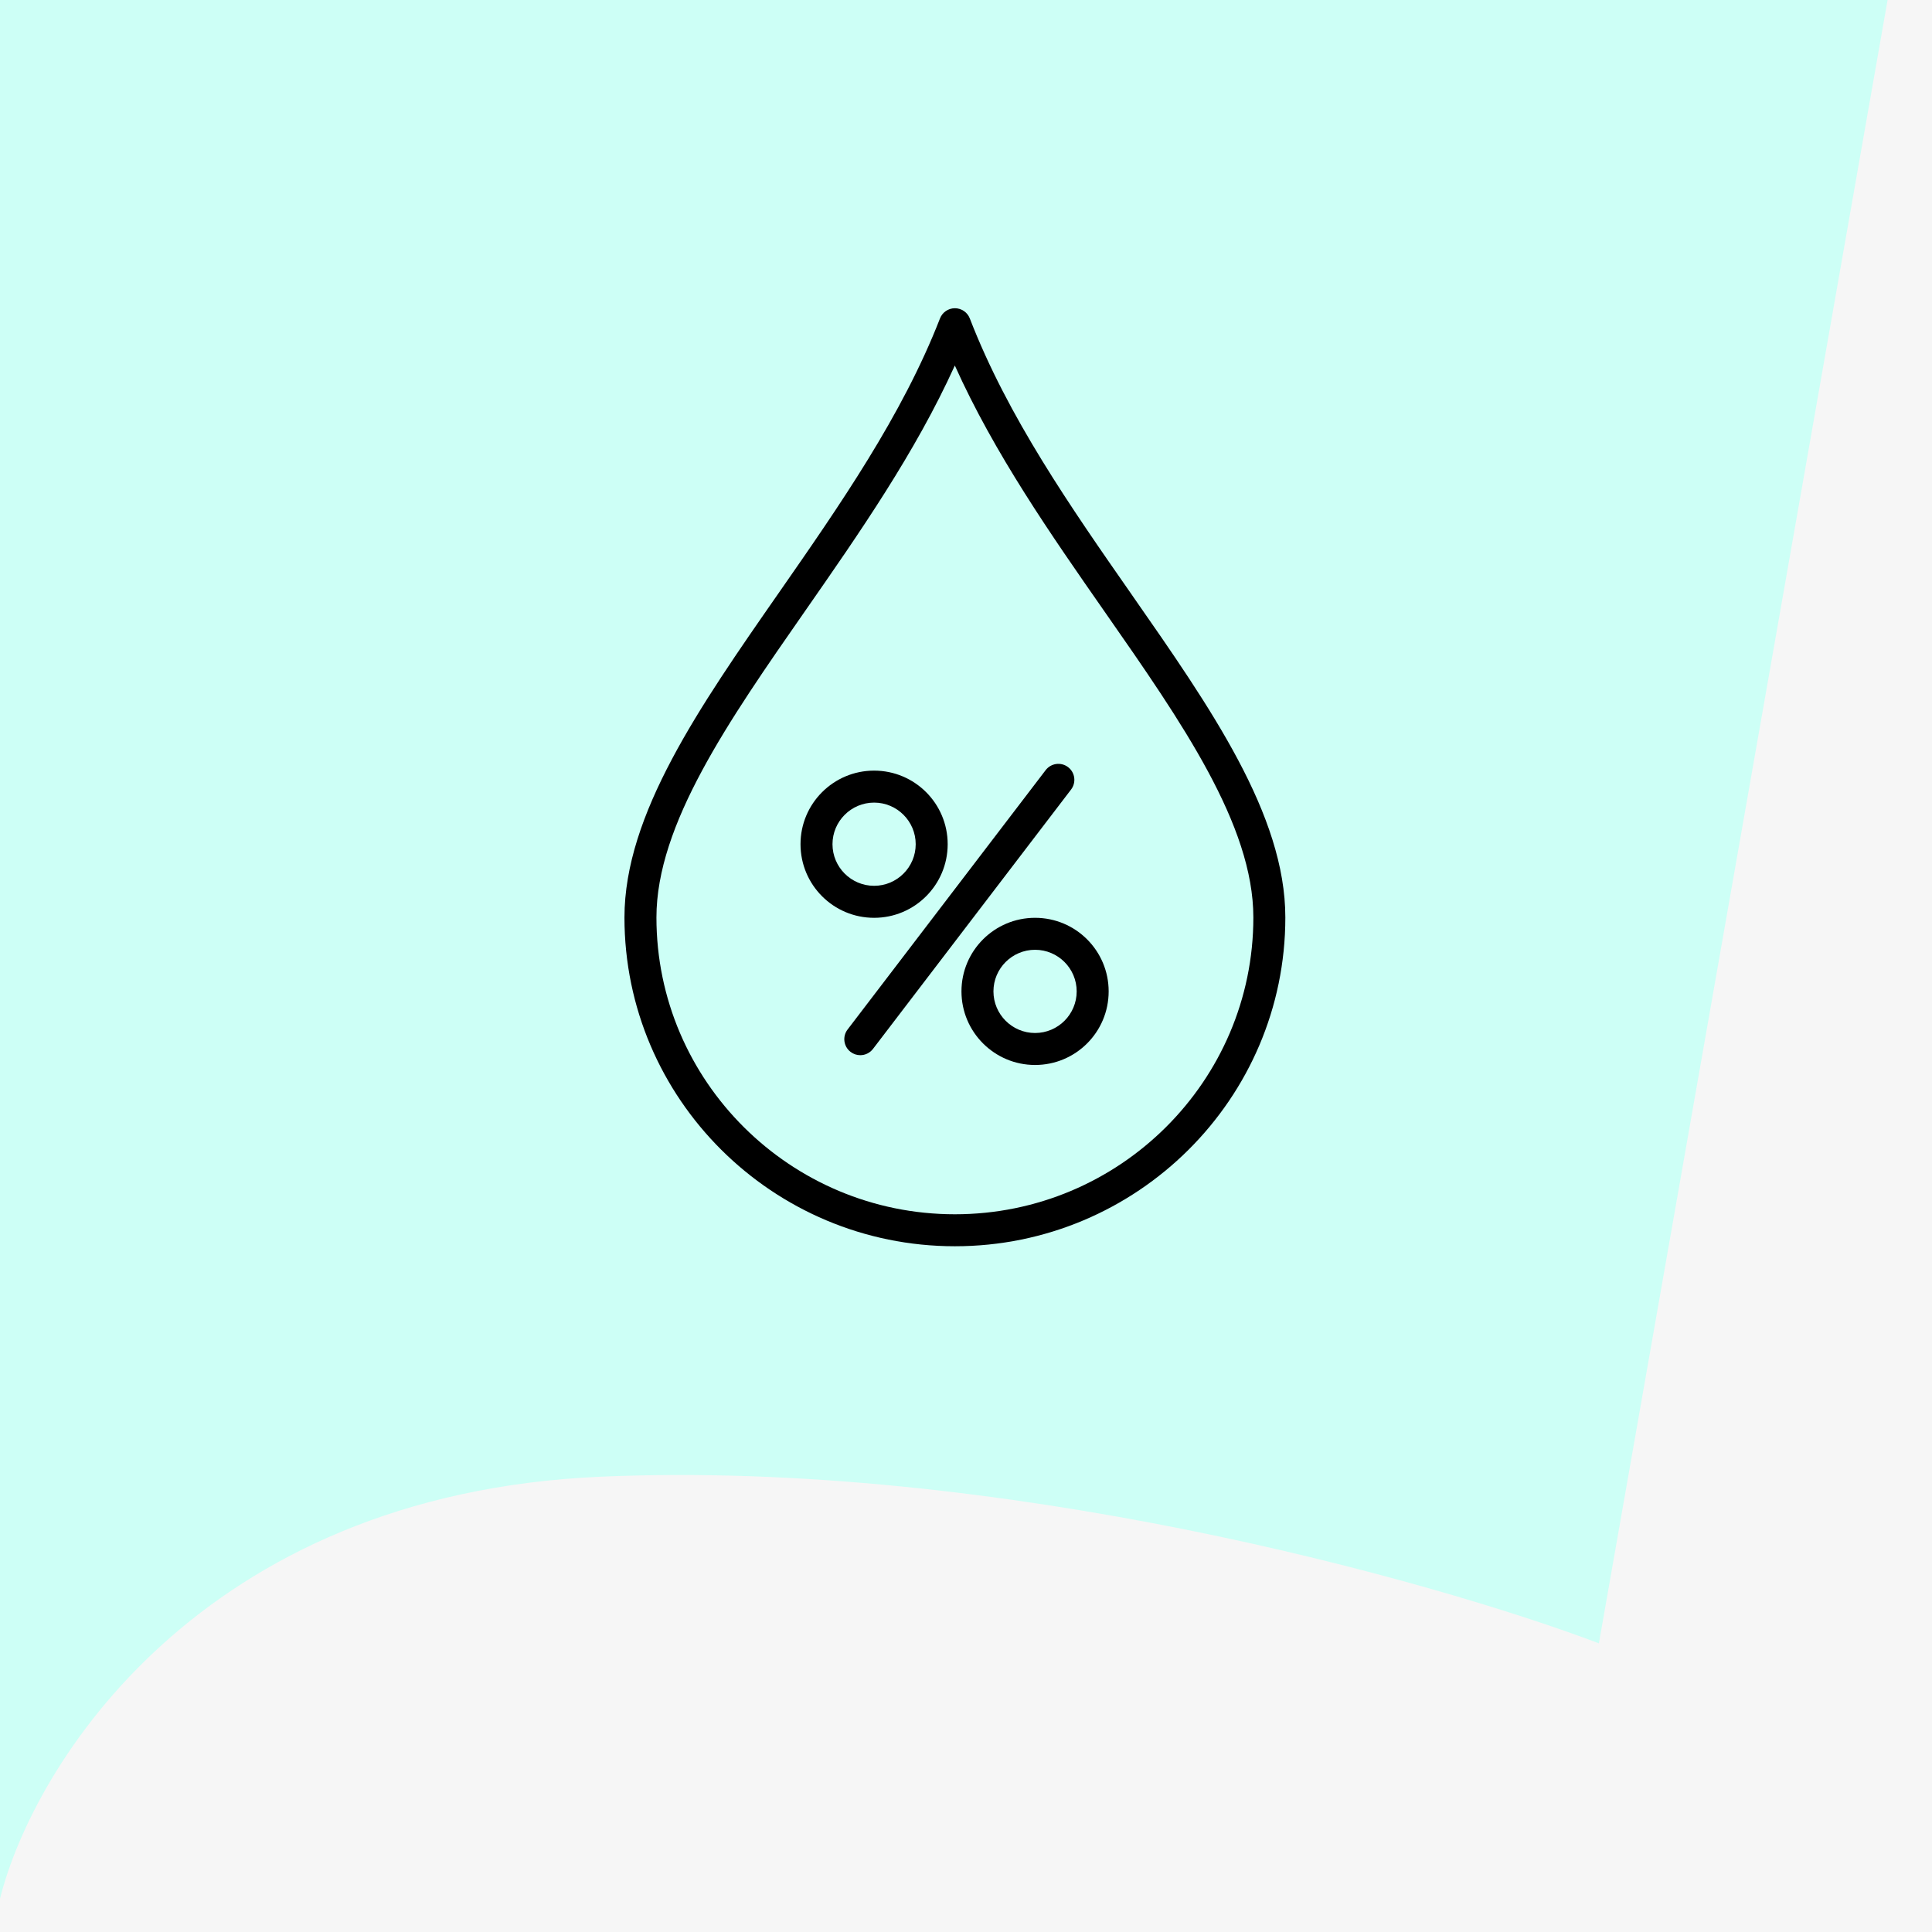
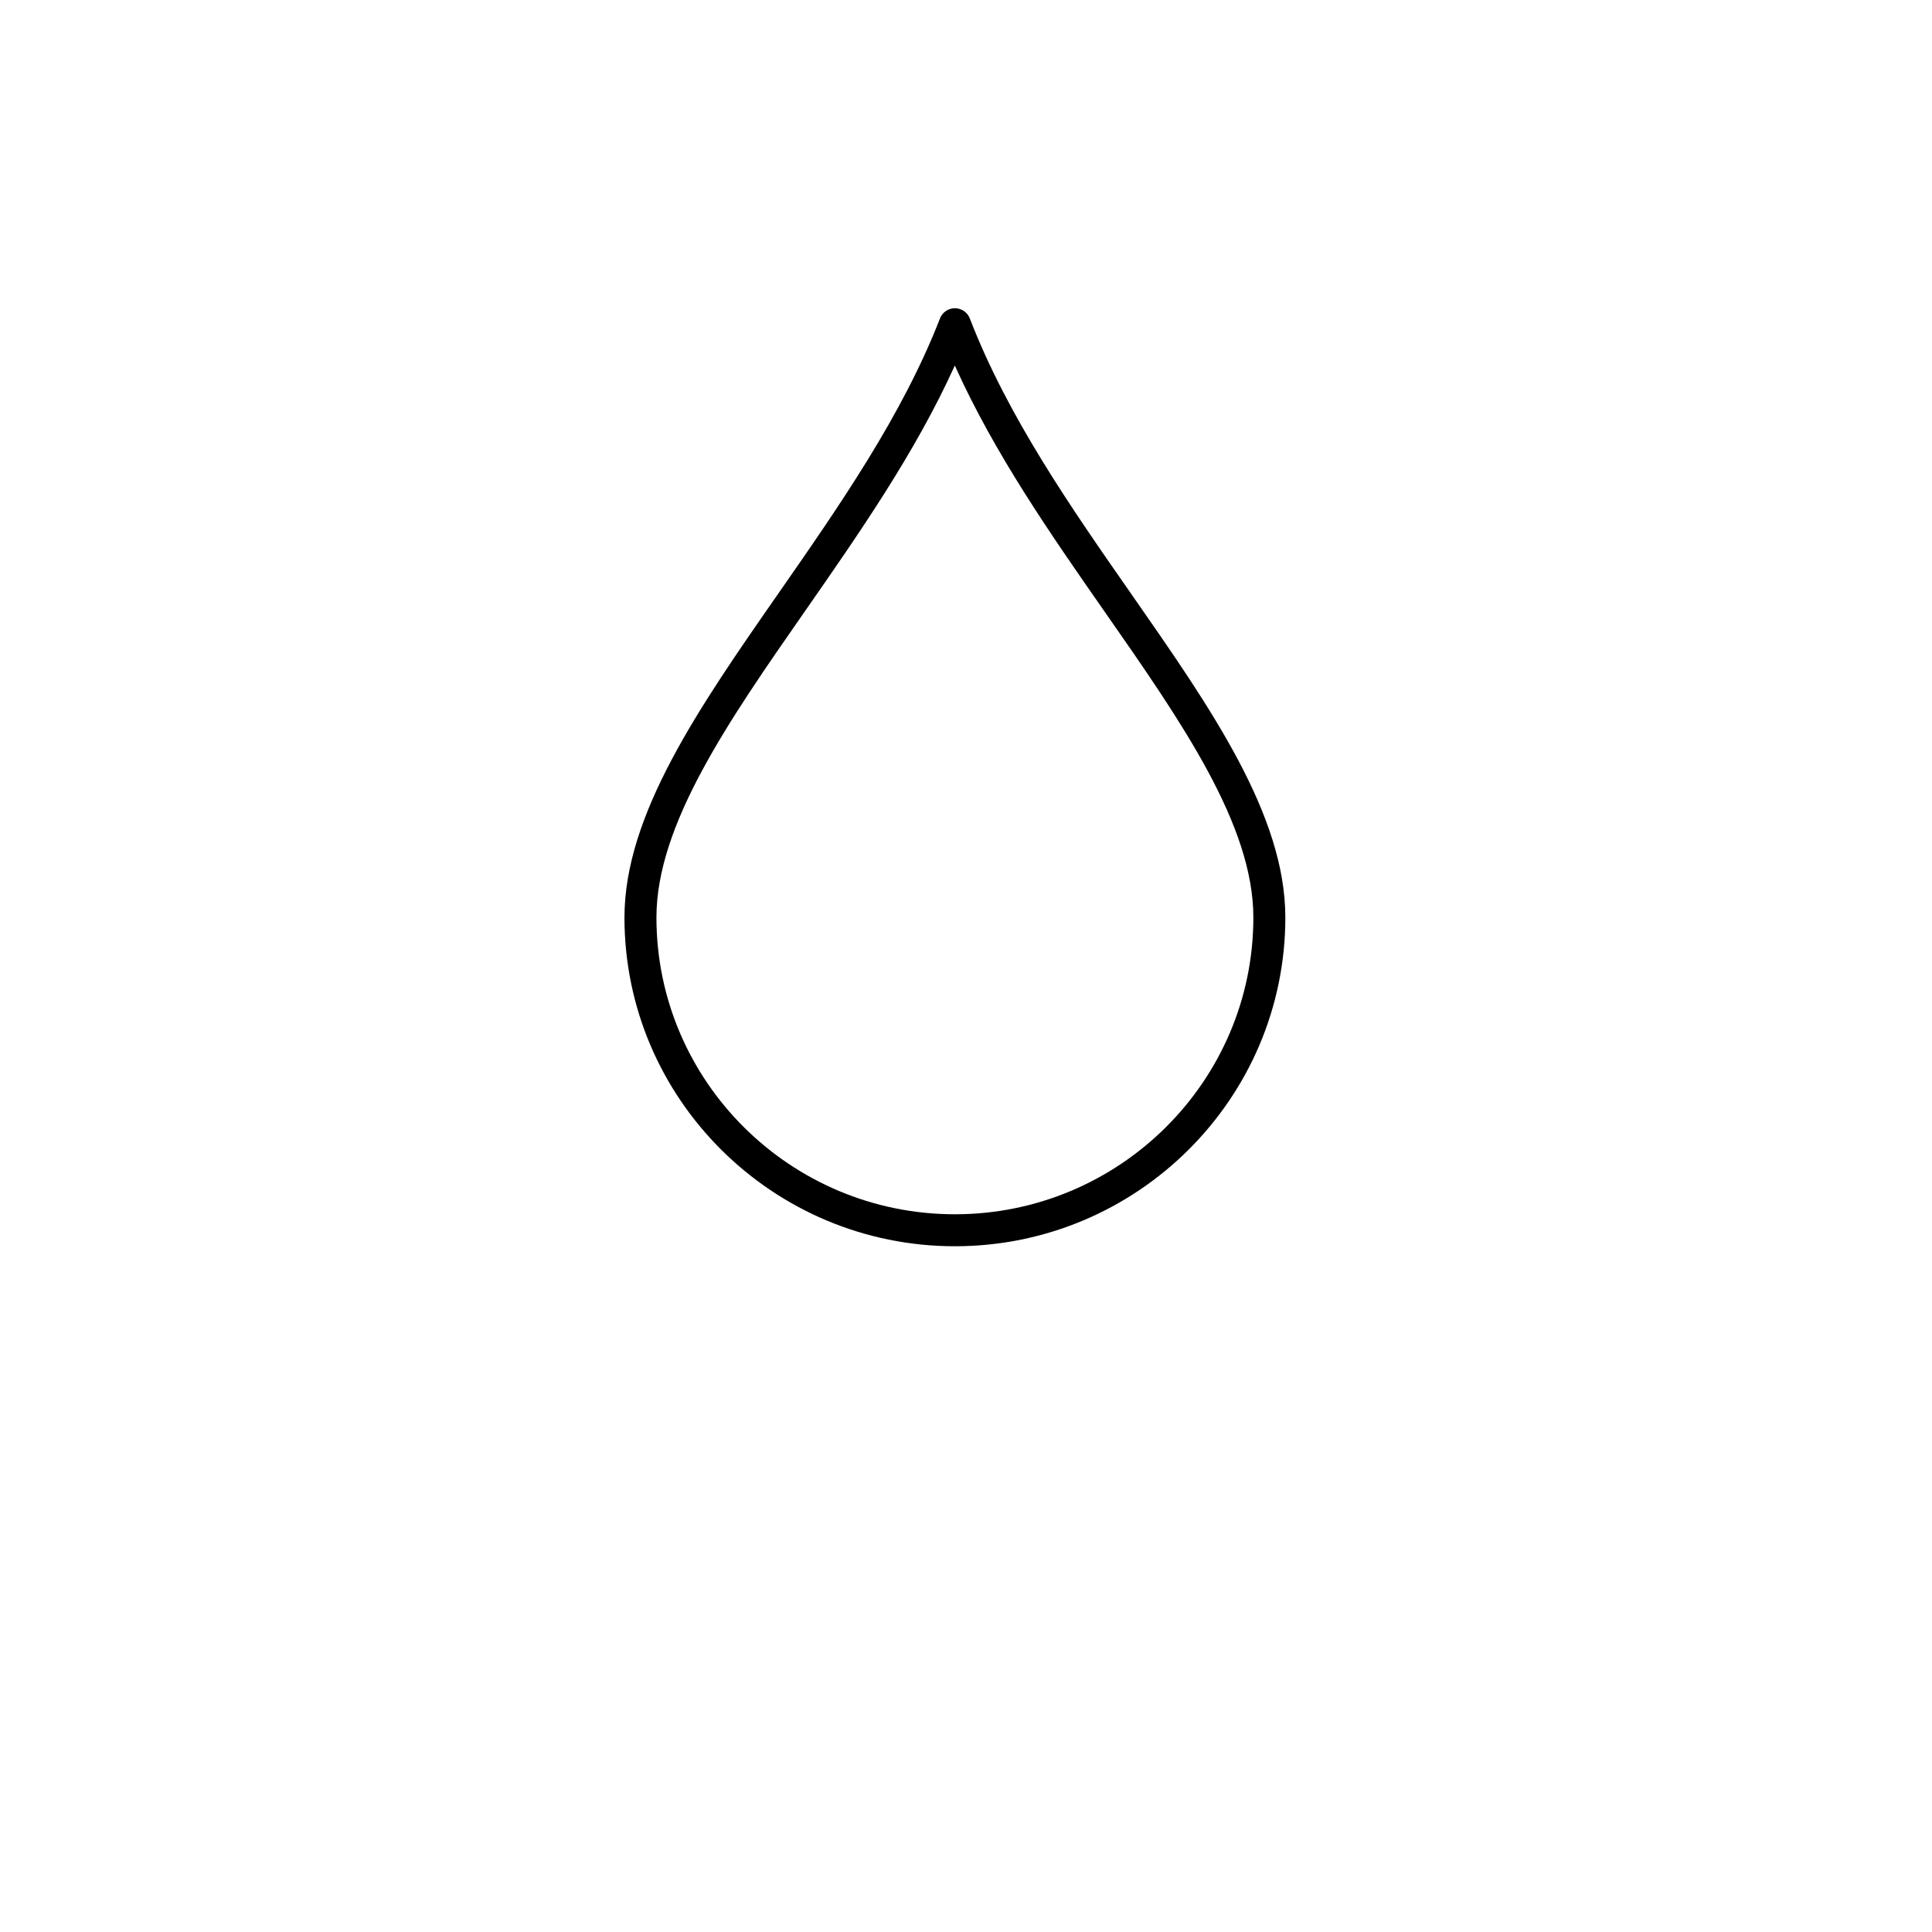
<svg xmlns="http://www.w3.org/2000/svg" width="87" height="87" viewBox="0 0 87 87" fill="none">
-   <rect width="87" height="87" fill="#F6F6F6" />
-   <path d="M0 85.5V0H85L72 74C64.5 71.167 45 65.7 27 66.5C9 67.3 1.5 79.5 0 85.5Z" fill="#CDFFF6" />
  <path d="M50.975 26.794C48.227 22.853 45.385 18.777 43.672 14.341C43.564 14.063 43.298 13.881 43.001 13.88H43C42.703 13.88 42.436 14.063 42.329 14.339C40.625 18.717 37.8 22.773 35.07 26.697C31.496 31.83 28.12 36.678 28.12 41.315C28.12 49.478 34.795 56.12 43 56.12C51.205 56.12 57.88 49.478 57.88 41.315C57.88 36.696 54.526 31.887 50.975 26.795L50.975 26.794ZM43 54.68C35.589 54.68 29.56 48.684 29.56 41.315C29.56 37.129 32.81 32.461 36.251 27.519C38.701 24 41.223 20.376 42.997 16.46C44.781 20.43 47.325 24.078 49.794 27.618C53.212 32.519 56.44 37.149 56.44 41.315C56.44 48.685 50.41 54.68 43 54.68Z" fill="black" />
-   <path d="M48.097 34.545C47.781 34.304 47.329 34.364 47.087 34.68L38.168 46.359C37.926 46.674 37.987 47.127 38.303 47.368C38.433 47.468 38.587 47.516 38.739 47.516C38.956 47.516 39.17 47.419 39.312 47.233L48.231 35.554C48.473 35.238 48.413 34.786 48.097 34.545Z" fill="black" />
-   <path d="M42.675 38.015C42.675 36.185 41.192 34.702 39.362 34.702C37.531 34.702 36.048 36.186 36.048 38.015C36.048 39.846 37.53 41.33 39.362 41.33C41.192 41.33 42.675 39.846 42.675 38.015ZM37.488 38.015C37.488 36.983 38.329 36.142 39.362 36.142C40.395 36.142 41.235 36.983 41.235 38.015C41.235 39.048 40.395 39.889 39.362 39.889C38.329 39.889 37.488 39.049 37.488 38.015Z" fill="black" />
-   <path d="M46.61 41.33C44.78 41.33 43.296 42.813 43.296 44.643C43.296 46.473 44.78 47.957 46.61 47.957C48.441 47.957 49.924 46.474 49.924 44.643C49.924 42.813 48.441 41.33 46.61 41.33ZM46.61 46.517C45.578 46.517 44.736 45.677 44.736 44.643C44.736 43.61 45.578 42.77 46.61 42.77C47.643 42.77 48.484 43.61 48.484 44.643C48.484 45.677 47.644 46.517 46.61 46.517Z" fill="black" />
</svg>